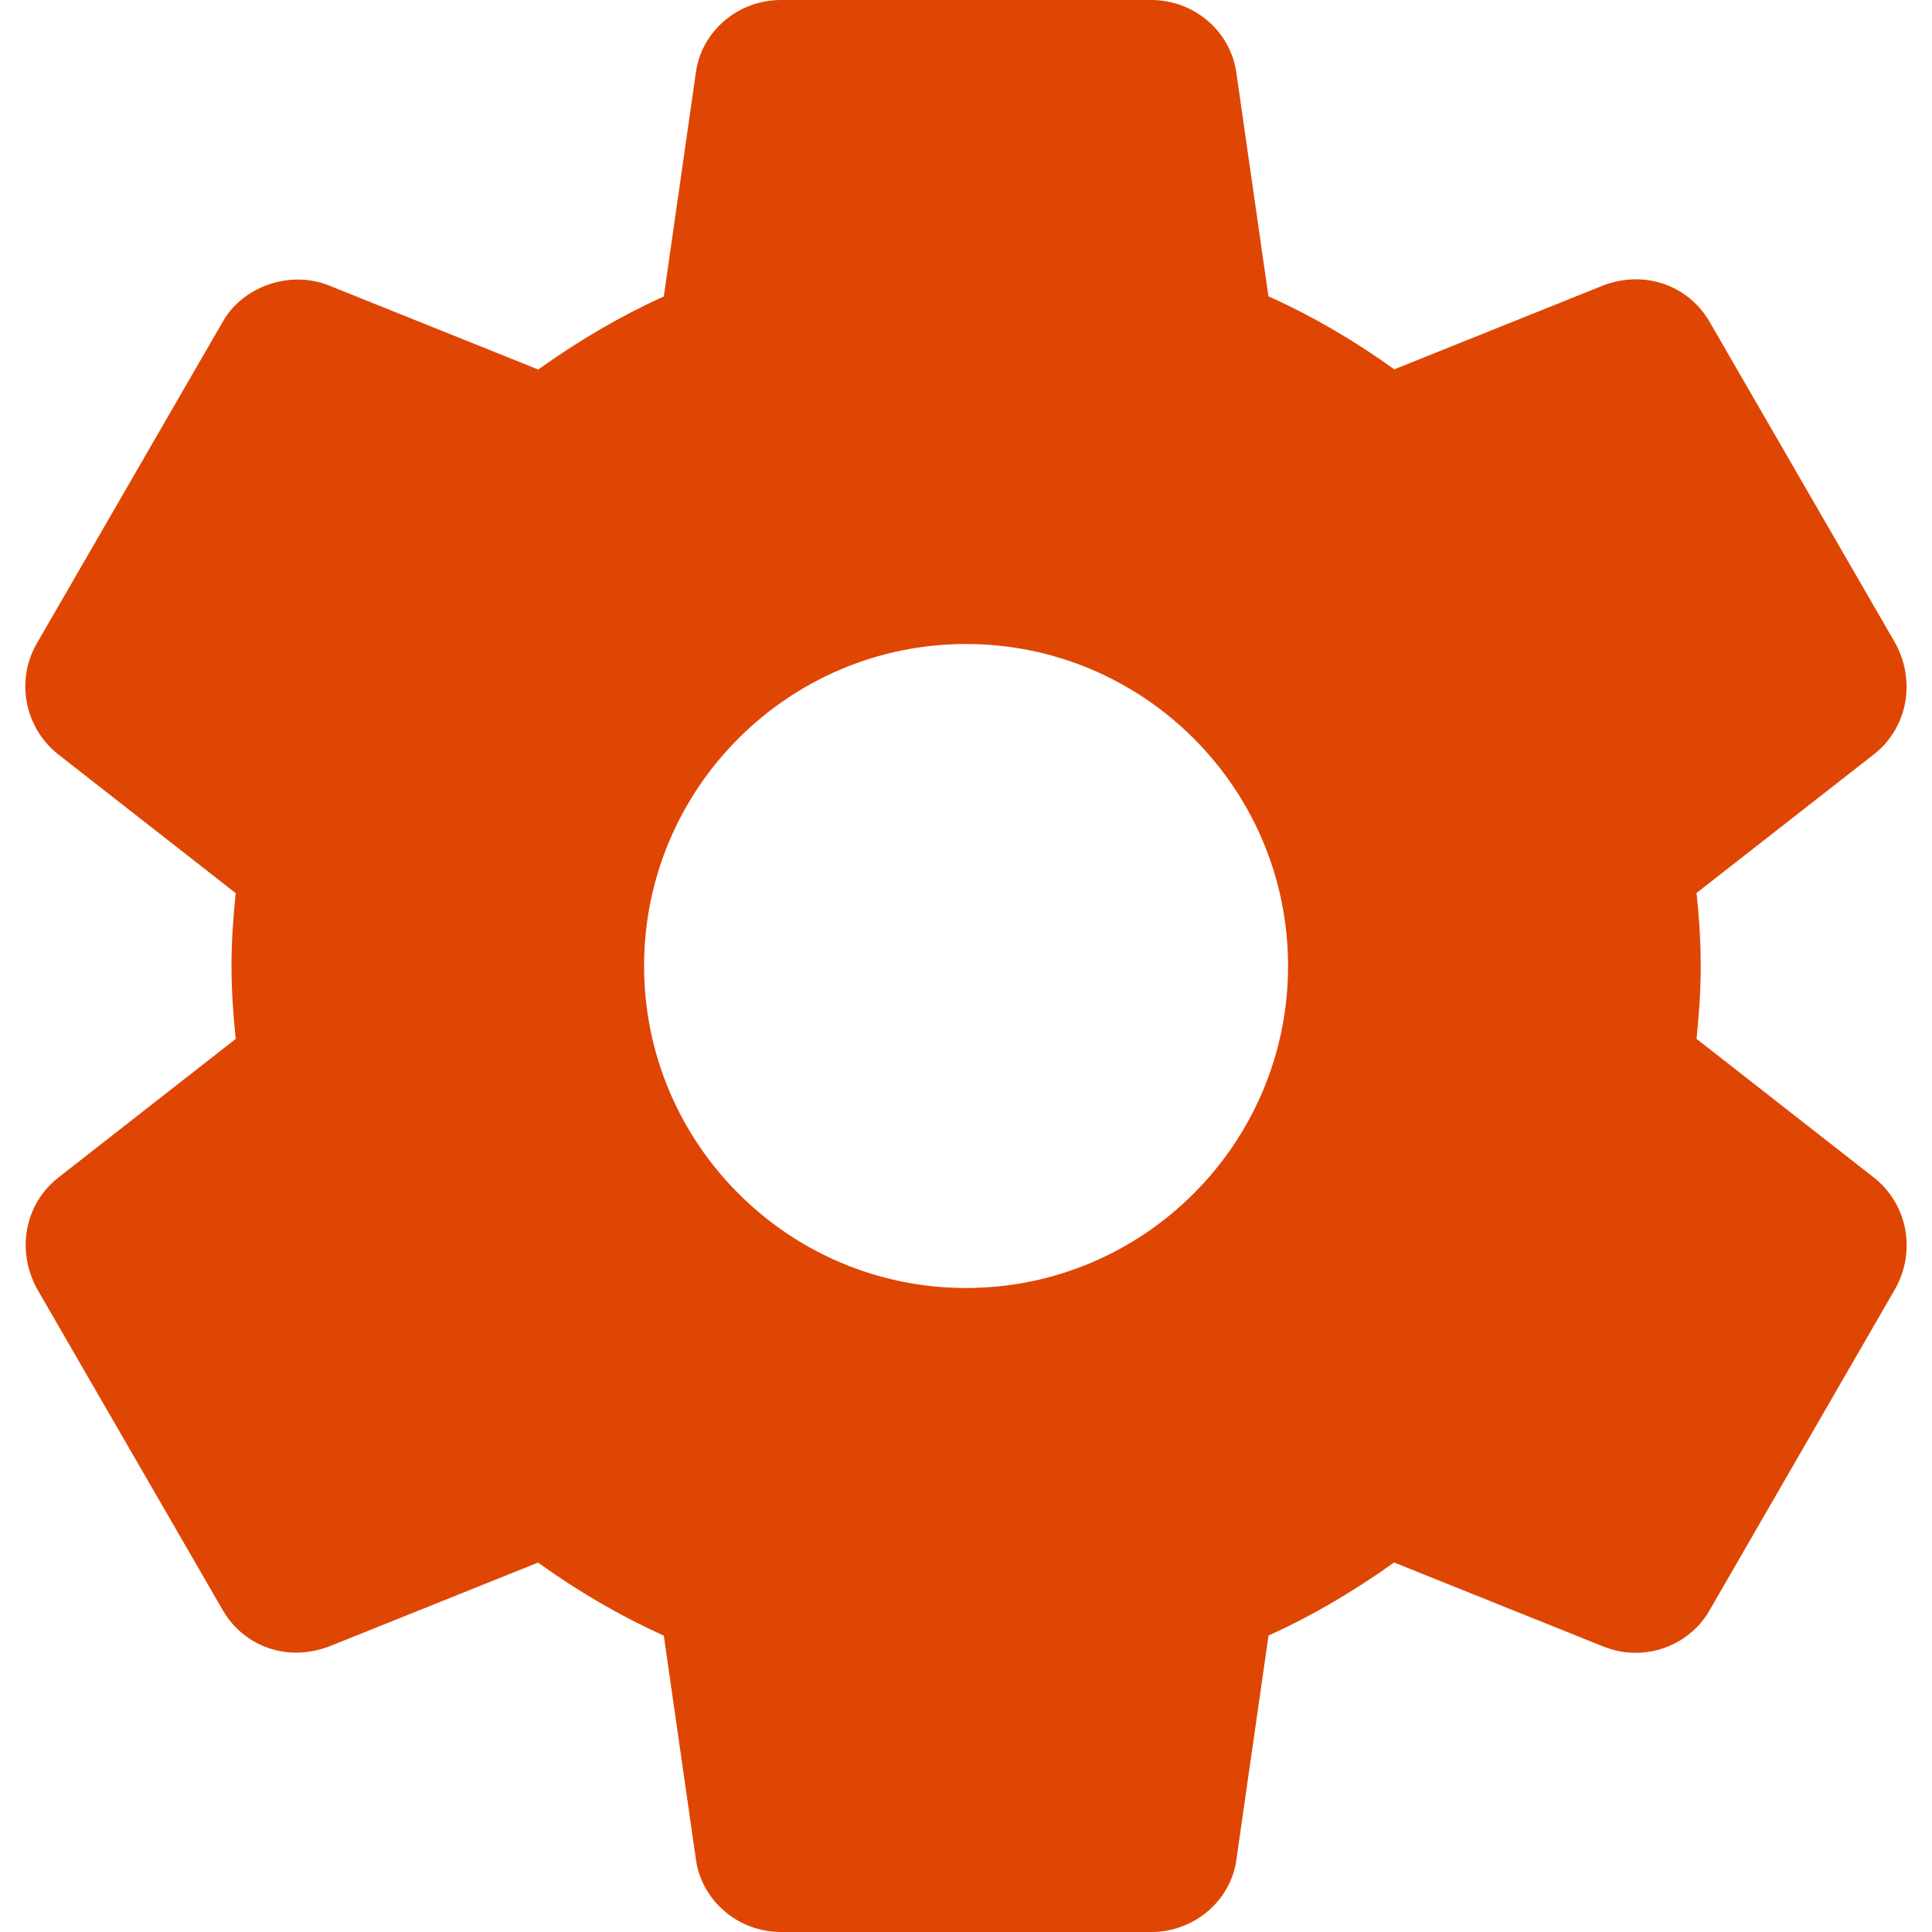
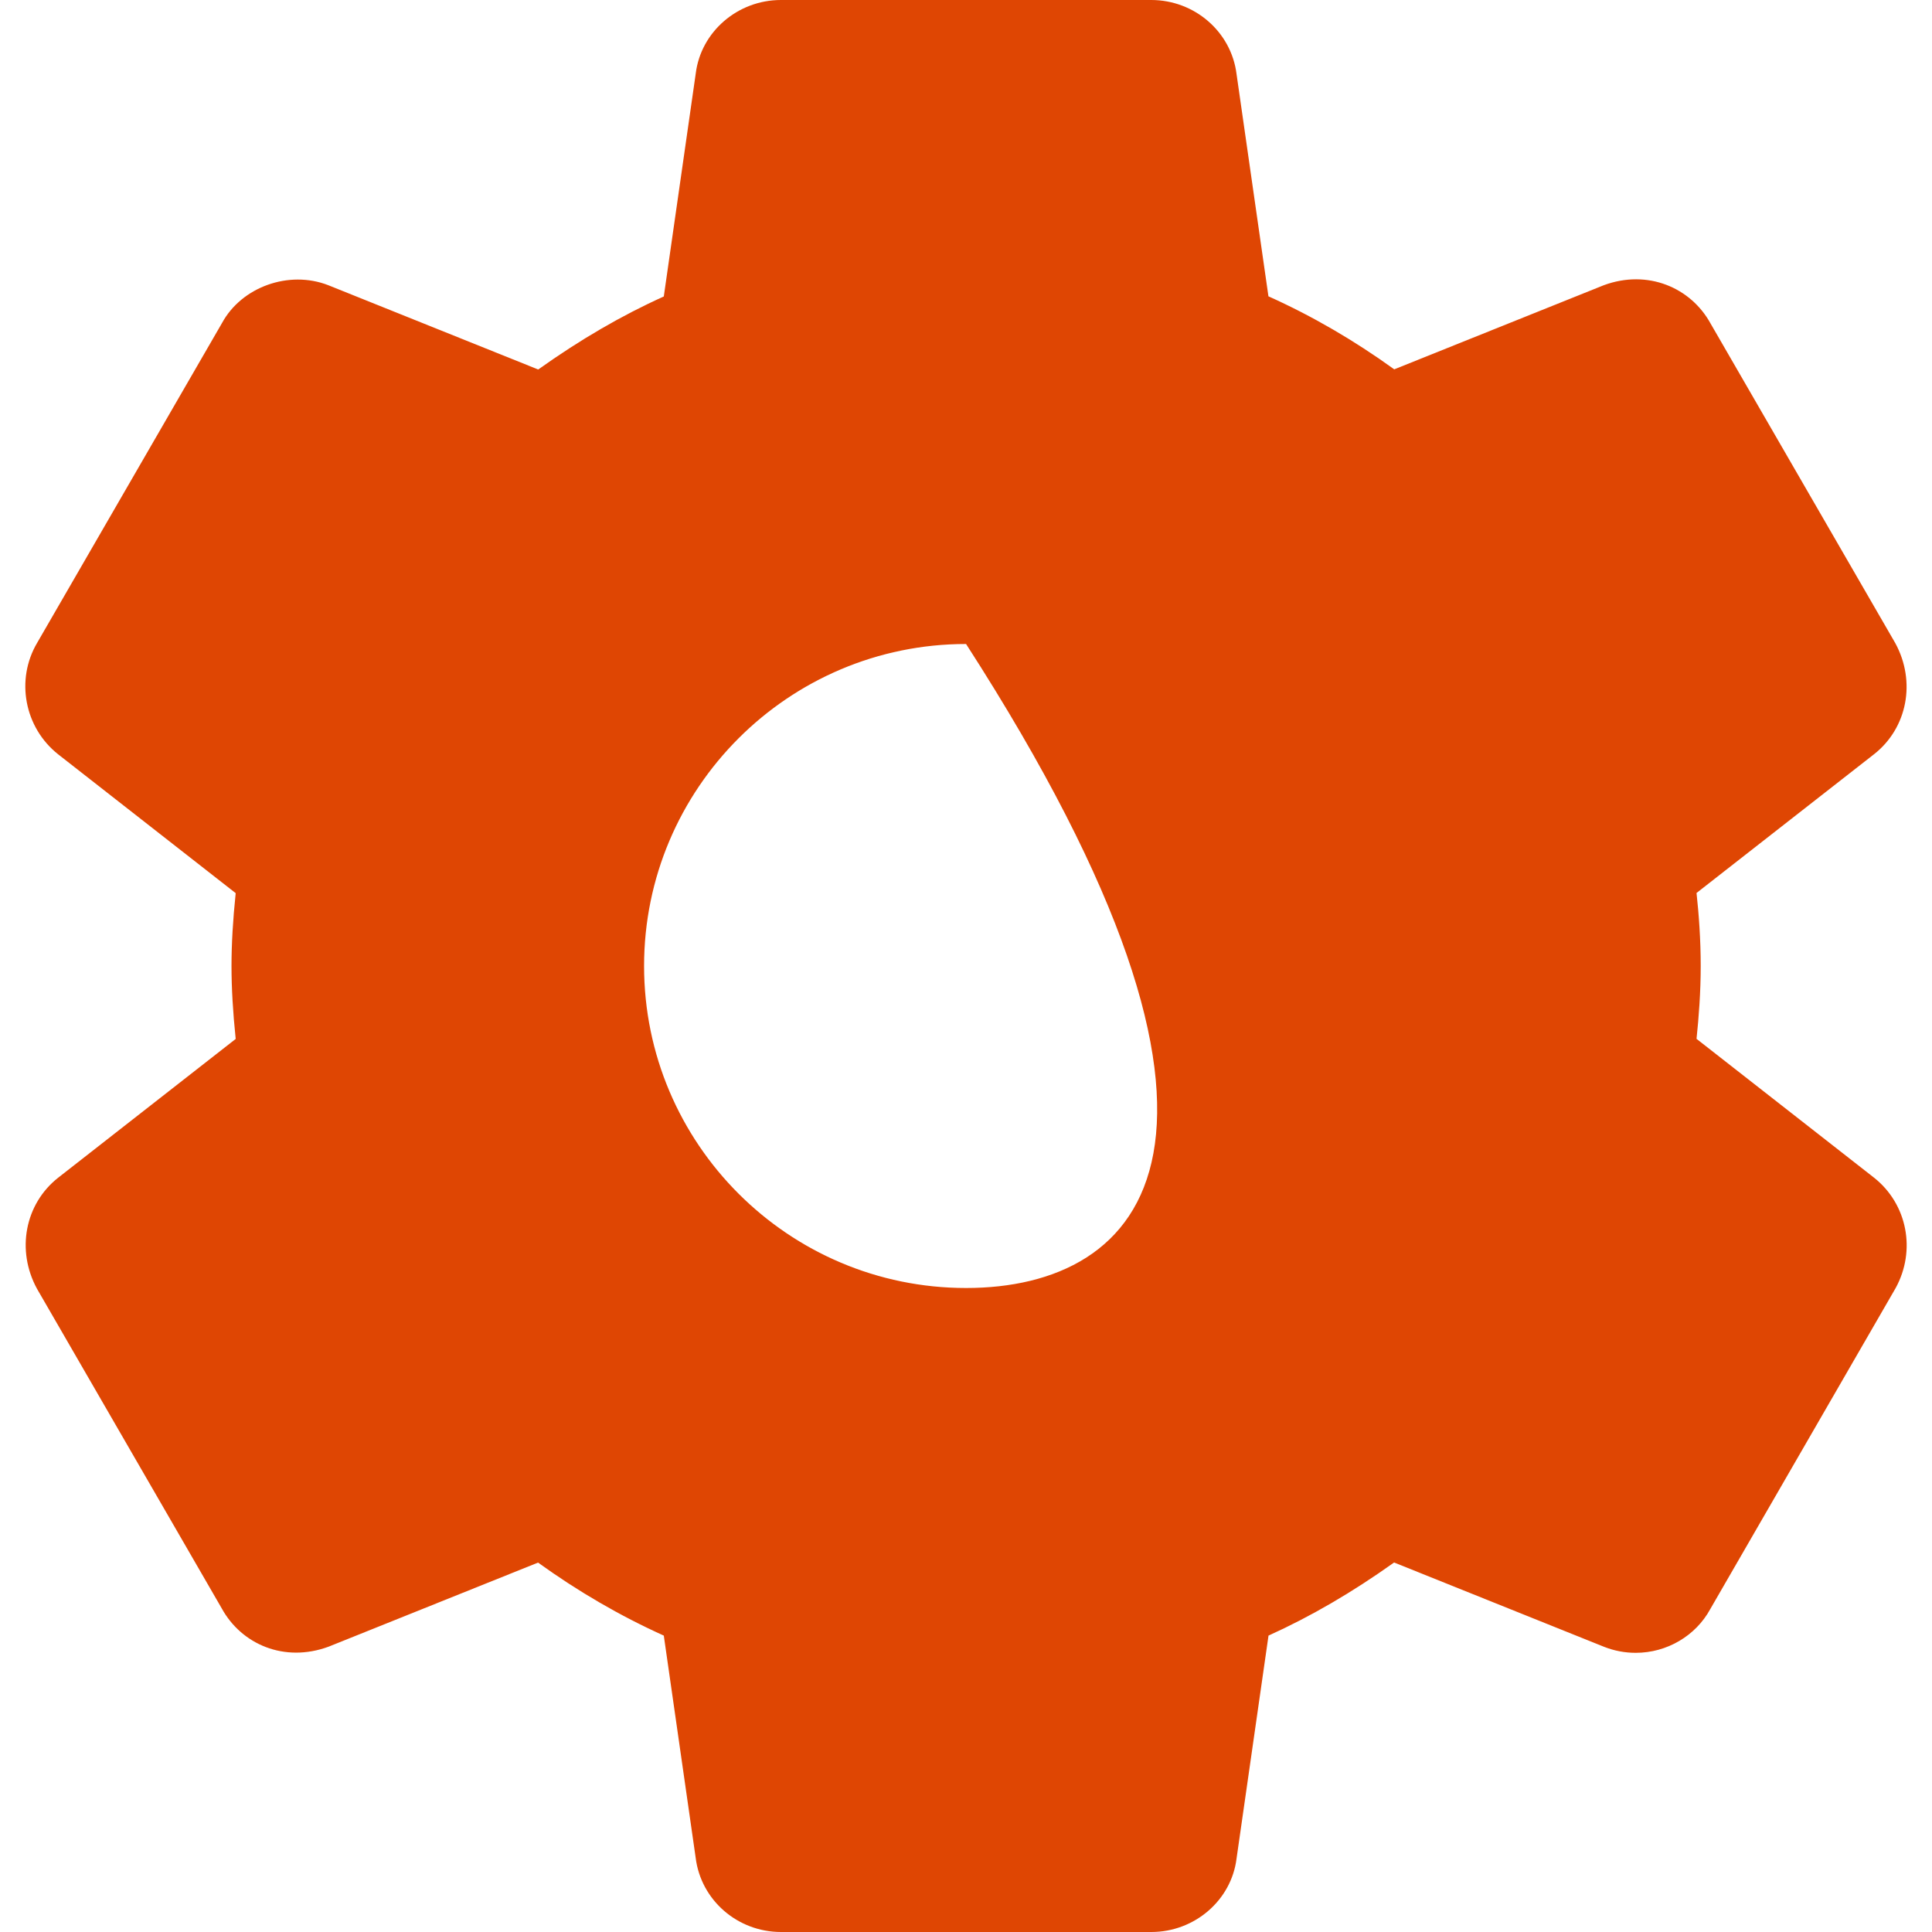
<svg xmlns="http://www.w3.org/2000/svg" width="150" height="150" viewBox="0 0 150 150" fill="none">
-   <path d="M145.505 91.438L131.718 80.656C131.893 78.994 132.043 77.05 132.043 74.994C132.043 72.938 131.899 70.994 131.718 69.331L145.518 58.544C148.081 56.519 148.781 52.925 147.149 49.931L132.812 25.125C131.28 22.325 127.924 20.887 124.518 22.144L108.249 28.675C105.131 26.425 101.862 24.525 98.481 23.006L96.005 5.75C95.599 2.475 92.749 0 89.381 0H60.631C57.262 0 54.418 2.475 54.018 5.7L51.537 23.019C48.262 24.494 45.043 26.369 41.787 28.688L25.474 22.138C22.418 20.956 18.762 22.281 17.243 25.069L2.887 49.906C1.193 52.769 1.893 56.488 4.512 58.563L18.299 69.344C18.081 71.45 17.974 73.281 17.974 75C17.974 76.719 18.081 78.55 18.299 80.663L4.499 91.45C1.937 93.481 1.243 97.075 2.874 100.063L17.212 124.869C18.743 127.663 22.068 129.112 25.506 127.85L41.774 121.319C44.887 123.563 48.156 125.463 51.537 126.988L54.012 144.238C54.418 147.525 57.262 150 60.637 150H89.387C92.756 150 95.606 147.525 96.005 144.3L98.487 126.988C101.762 125.506 104.974 123.637 108.237 121.312L124.549 127.862C125.337 128.169 126.155 128.325 126.999 128.325C129.424 128.325 131.655 127 132.78 124.937L147.18 100C148.781 97.075 148.08 93.481 145.505 91.438ZM75.005 100C61.218 100 50.006 88.787 50.006 75C50.006 61.213 61.218 50 75.005 50C88.793 50 100.005 61.213 100.005 75C100.005 88.787 88.793 100 75.005 100Z" fill="#DF4603" />
+   <path d="M145.505 91.438L131.718 80.656C131.893 78.994 132.043 77.05 132.043 74.994C132.043 72.938 131.899 70.994 131.718 69.331L145.518 58.544C148.081 56.519 148.781 52.925 147.149 49.931L132.812 25.125C131.28 22.325 127.924 20.887 124.518 22.144L108.249 28.675C105.131 26.425 101.862 24.525 98.481 23.006L96.005 5.75C95.599 2.475 92.749 0 89.381 0H60.631C57.262 0 54.418 2.475 54.018 5.7L51.537 23.019C48.262 24.494 45.043 26.369 41.787 28.688L25.474 22.138C22.418 20.956 18.762 22.281 17.243 25.069L2.887 49.906C1.193 52.769 1.893 56.488 4.512 58.563L18.299 69.344C18.081 71.45 17.974 73.281 17.974 75C17.974 76.719 18.081 78.55 18.299 80.663L4.499 91.45C1.937 93.481 1.243 97.075 2.874 100.063L17.212 124.869C18.743 127.663 22.068 129.112 25.506 127.85L41.774 121.319C44.887 123.563 48.156 125.463 51.537 126.988L54.012 144.238C54.418 147.525 57.262 150 60.637 150H89.387C92.756 150 95.606 147.525 96.005 144.3L98.487 126.988C101.762 125.506 104.974 123.637 108.237 121.312L124.549 127.862C125.337 128.169 126.155 128.325 126.999 128.325C129.424 128.325 131.655 127 132.78 124.937L147.18 100C148.781 97.075 148.08 93.481 145.505 91.438ZM75.005 100C61.218 100 50.006 88.787 50.006 75C50.006 61.213 61.218 50 75.005 50C100.005 88.787 88.793 100 75.005 100Z" fill="#DF4603" />
</svg>